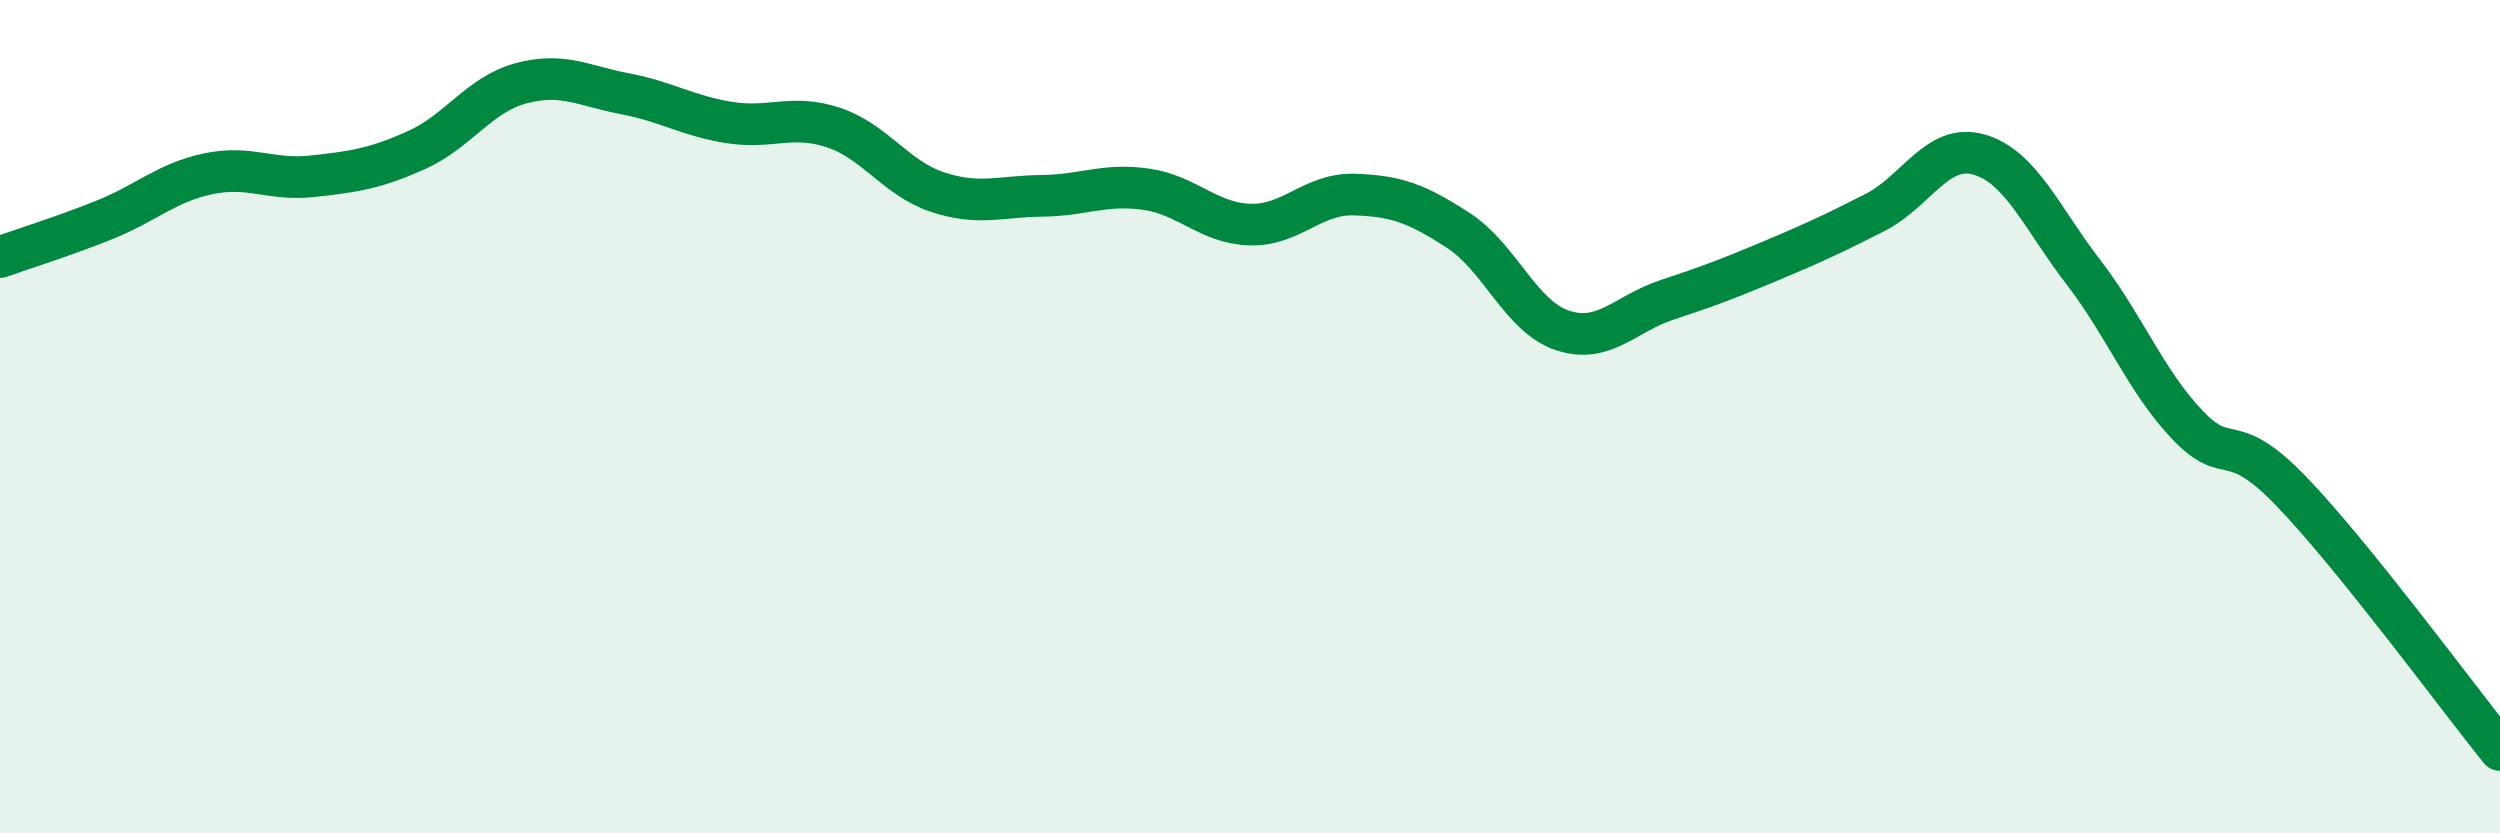
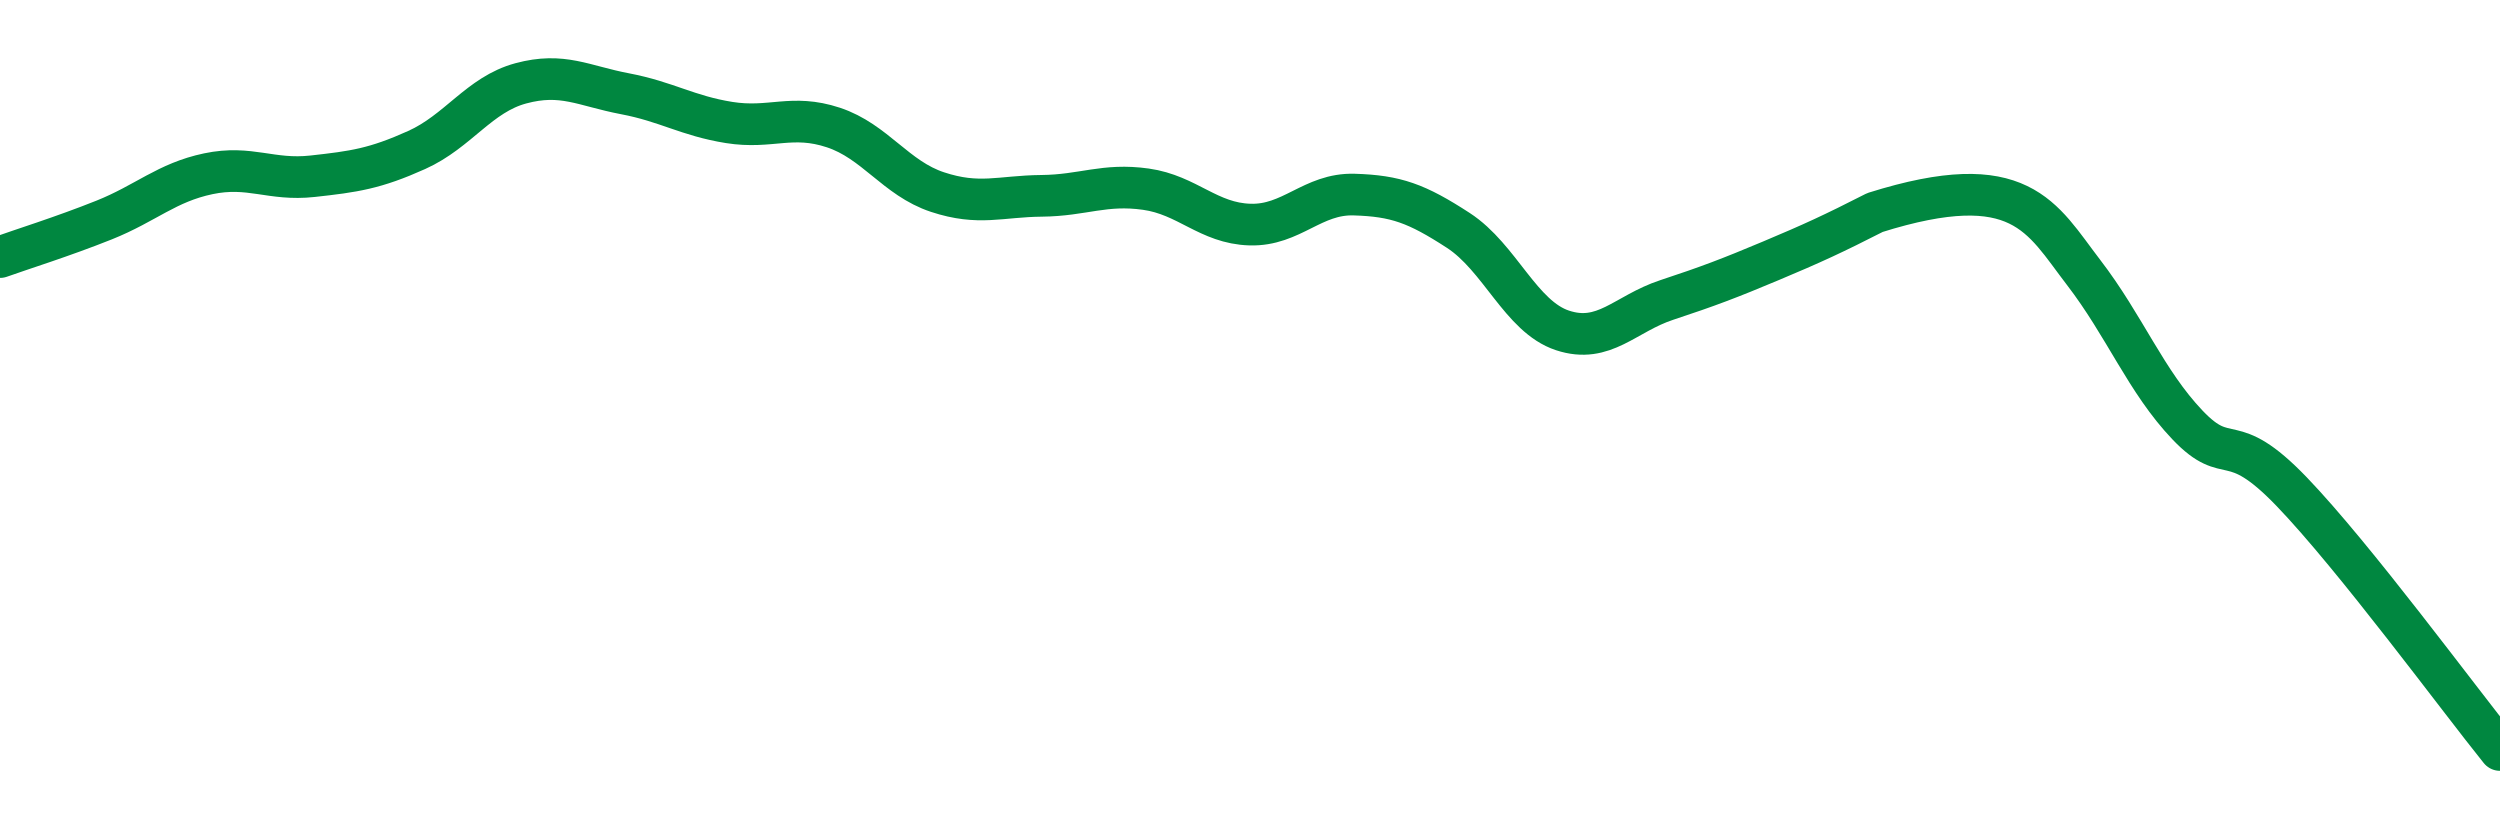
<svg xmlns="http://www.w3.org/2000/svg" width="60" height="20" viewBox="0 0 60 20">
-   <path d="M 0,6.17 C 0.5,5.99 1.5,5.68 2.5,5.28 C 3.5,4.88 4,4.38 5,4.17 C 6,3.96 6.5,4.34 7.5,4.23 C 8.5,4.12 9,4.05 10,3.6 C 11,3.15 11.5,2.27 12.5,2 C 13.5,1.73 14,2.06 15,2.25 C 16,2.44 16.5,2.78 17.5,2.94 C 18.5,3.1 19,2.73 20,3.06 C 21,3.39 21.5,4.28 22.5,4.61 C 23.5,4.94 24,4.71 25,4.7 C 26,4.69 26.5,4.4 27.5,4.54 C 28.5,4.68 29,5.36 30,5.39 C 31,5.42 31.5,4.64 32.5,4.67 C 33.5,4.7 34,4.88 35,5.53 C 36,6.18 36.5,7.6 37.5,7.93 C 38.5,8.26 39,7.53 40,7.2 C 41,6.87 41.5,6.68 42.5,6.26 C 43.5,5.84 44,5.61 45,5.1 C 46,4.59 46.5,3.42 47.5,3.71 C 48.5,4 49,5.23 50,6.53 C 51,7.83 51.5,9.15 52.5,10.2 C 53.5,11.25 53.5,10.24 55,11.8 C 56.5,13.36 59,16.76 60,18L60 20L0 20Z" fill="#008740" opacity="0.1" stroke-linecap="round" stroke-linejoin="round" />
-   <path d="M 0,6.17 C 0.5,5.99 1.5,5.68 2.5,5.28 C 3.5,4.88 4,4.38 5,4.17 C 6,3.96 6.5,4.34 7.5,4.23 C 8.5,4.12 9,4.05 10,3.6 C 11,3.15 11.5,2.27 12.5,2 C 13.5,1.73 14,2.06 15,2.25 C 16,2.44 16.5,2.78 17.5,2.94 C 18.5,3.1 19,2.73 20,3.06 C 21,3.39 21.5,4.28 22.5,4.61 C 23.5,4.94 24,4.71 25,4.7 C 26,4.69 26.5,4.4 27.5,4.54 C 28.5,4.68 29,5.36 30,5.39 C 31,5.42 31.5,4.64 32.5,4.67 C 33.5,4.7 34,4.88 35,5.53 C 36,6.18 36.5,7.6 37.5,7.93 C 38.5,8.26 39,7.53 40,7.2 C 41,6.87 41.5,6.68 42.5,6.26 C 43.5,5.84 44,5.61 45,5.1 C 46,4.59 46.5,3.42 47.5,3.71 C 48.5,4 49,5.23 50,6.53 C 51,7.83 51.5,9.15 52.5,10.2 C 53.5,11.25 53.5,10.24 55,11.8 C 56.5,13.36 59,16.76 60,18" stroke="#008740" stroke-width="1" fill="none" stroke-linecap="round" stroke-linejoin="round" />
+   <path d="M 0,6.17 C 0.5,5.99 1.5,5.68 2.5,5.28 C 3.5,4.88 4,4.38 5,4.17 C 6,3.96 6.5,4.34 7.5,4.23 C 8.5,4.12 9,4.05 10,3.6 C 11,3.15 11.5,2.27 12.5,2 C 13.5,1.73 14,2.06 15,2.25 C 16,2.44 16.5,2.78 17.5,2.94 C 18.5,3.1 19,2.73 20,3.06 C 21,3.39 21.5,4.28 22.5,4.61 C 23.5,4.94 24,4.71 25,4.7 C 26,4.69 26.5,4.4 27.5,4.54 C 28.5,4.68 29,5.36 30,5.39 C 31,5.42 31.5,4.64 32.5,4.67 C 33.5,4.7 34,4.88 35,5.53 C 36,6.18 36.5,7.6 37.5,7.93 C 38.5,8.26 39,7.53 40,7.2 C 41,6.87 41.5,6.68 42.5,6.26 C 43.5,5.84 44,5.61 45,5.1 C 48.5,4 49,5.23 50,6.53 C 51,7.83 51.5,9.15 52.5,10.2 C 53.5,11.25 53.5,10.24 55,11.8 C 56.5,13.36 59,16.76 60,18" stroke="#008740" stroke-width="1" fill="none" stroke-linecap="round" stroke-linejoin="round" />
</svg>